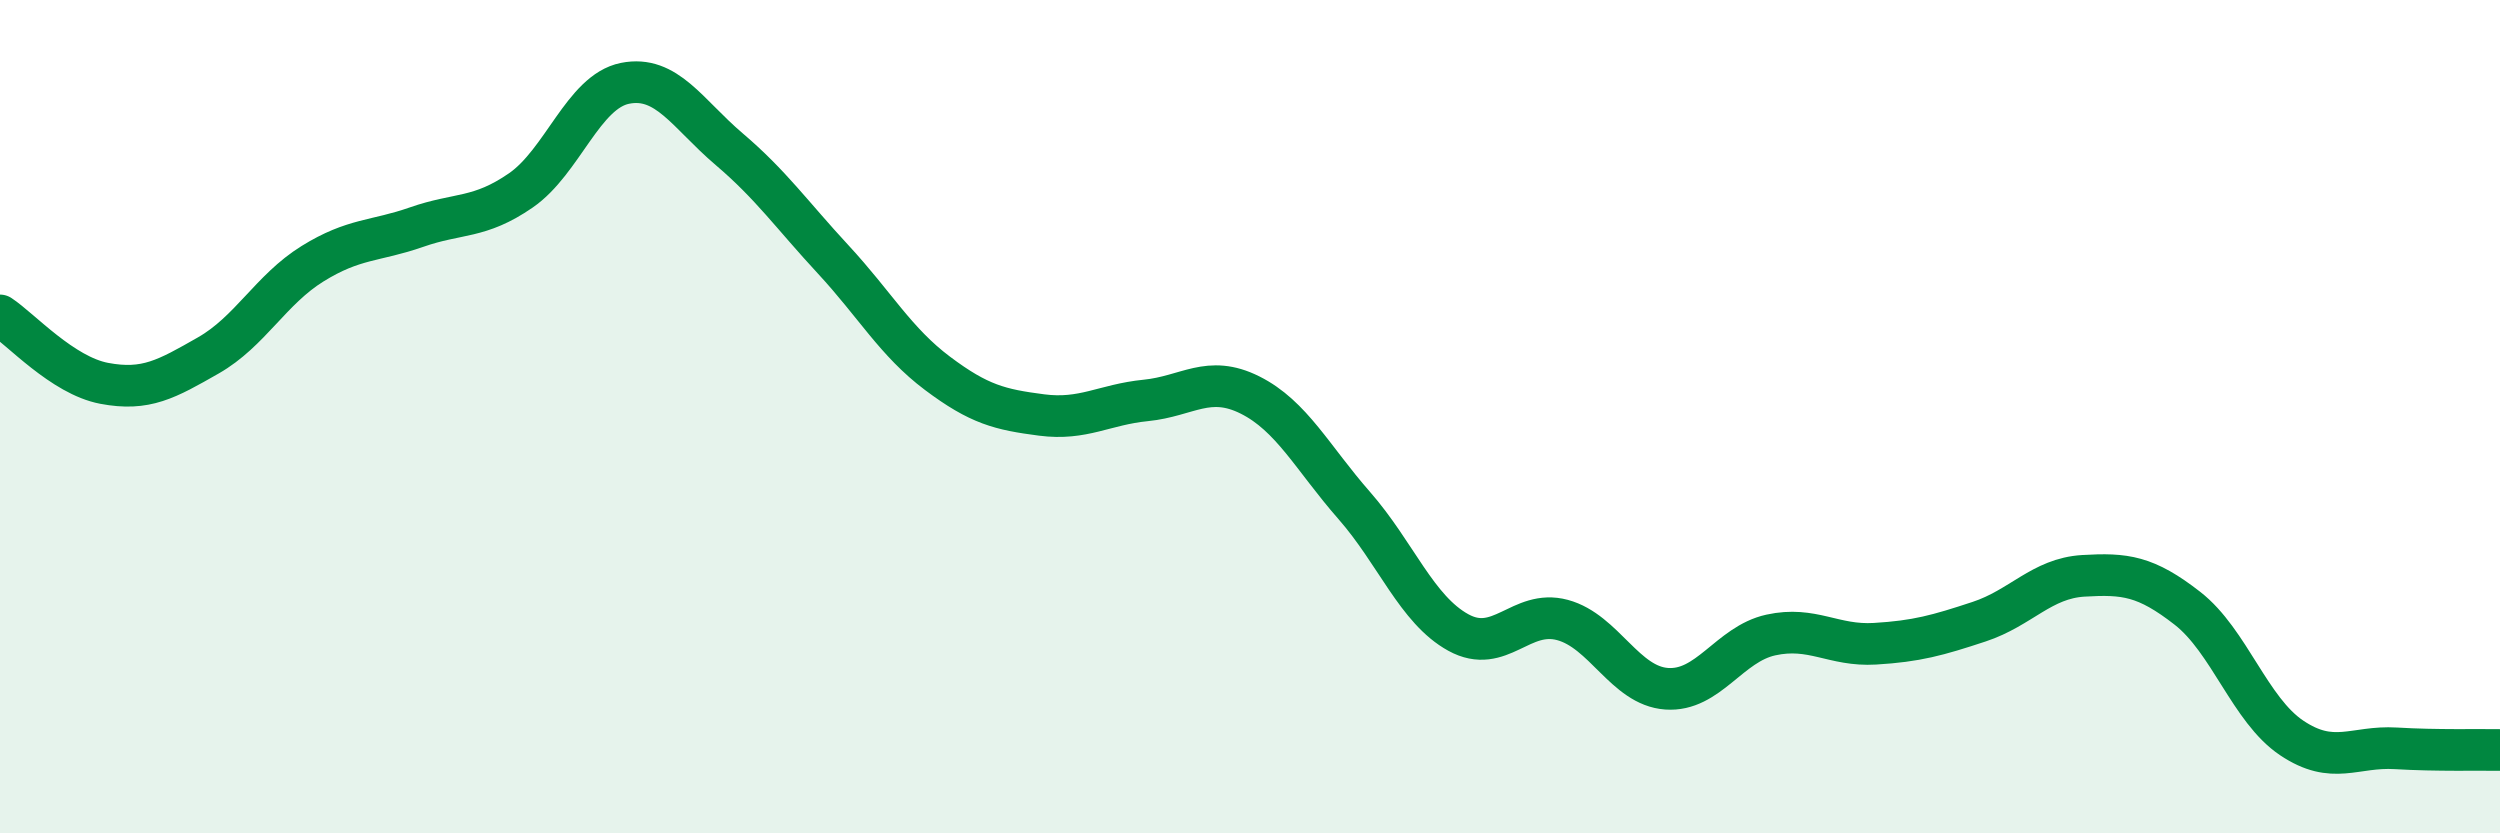
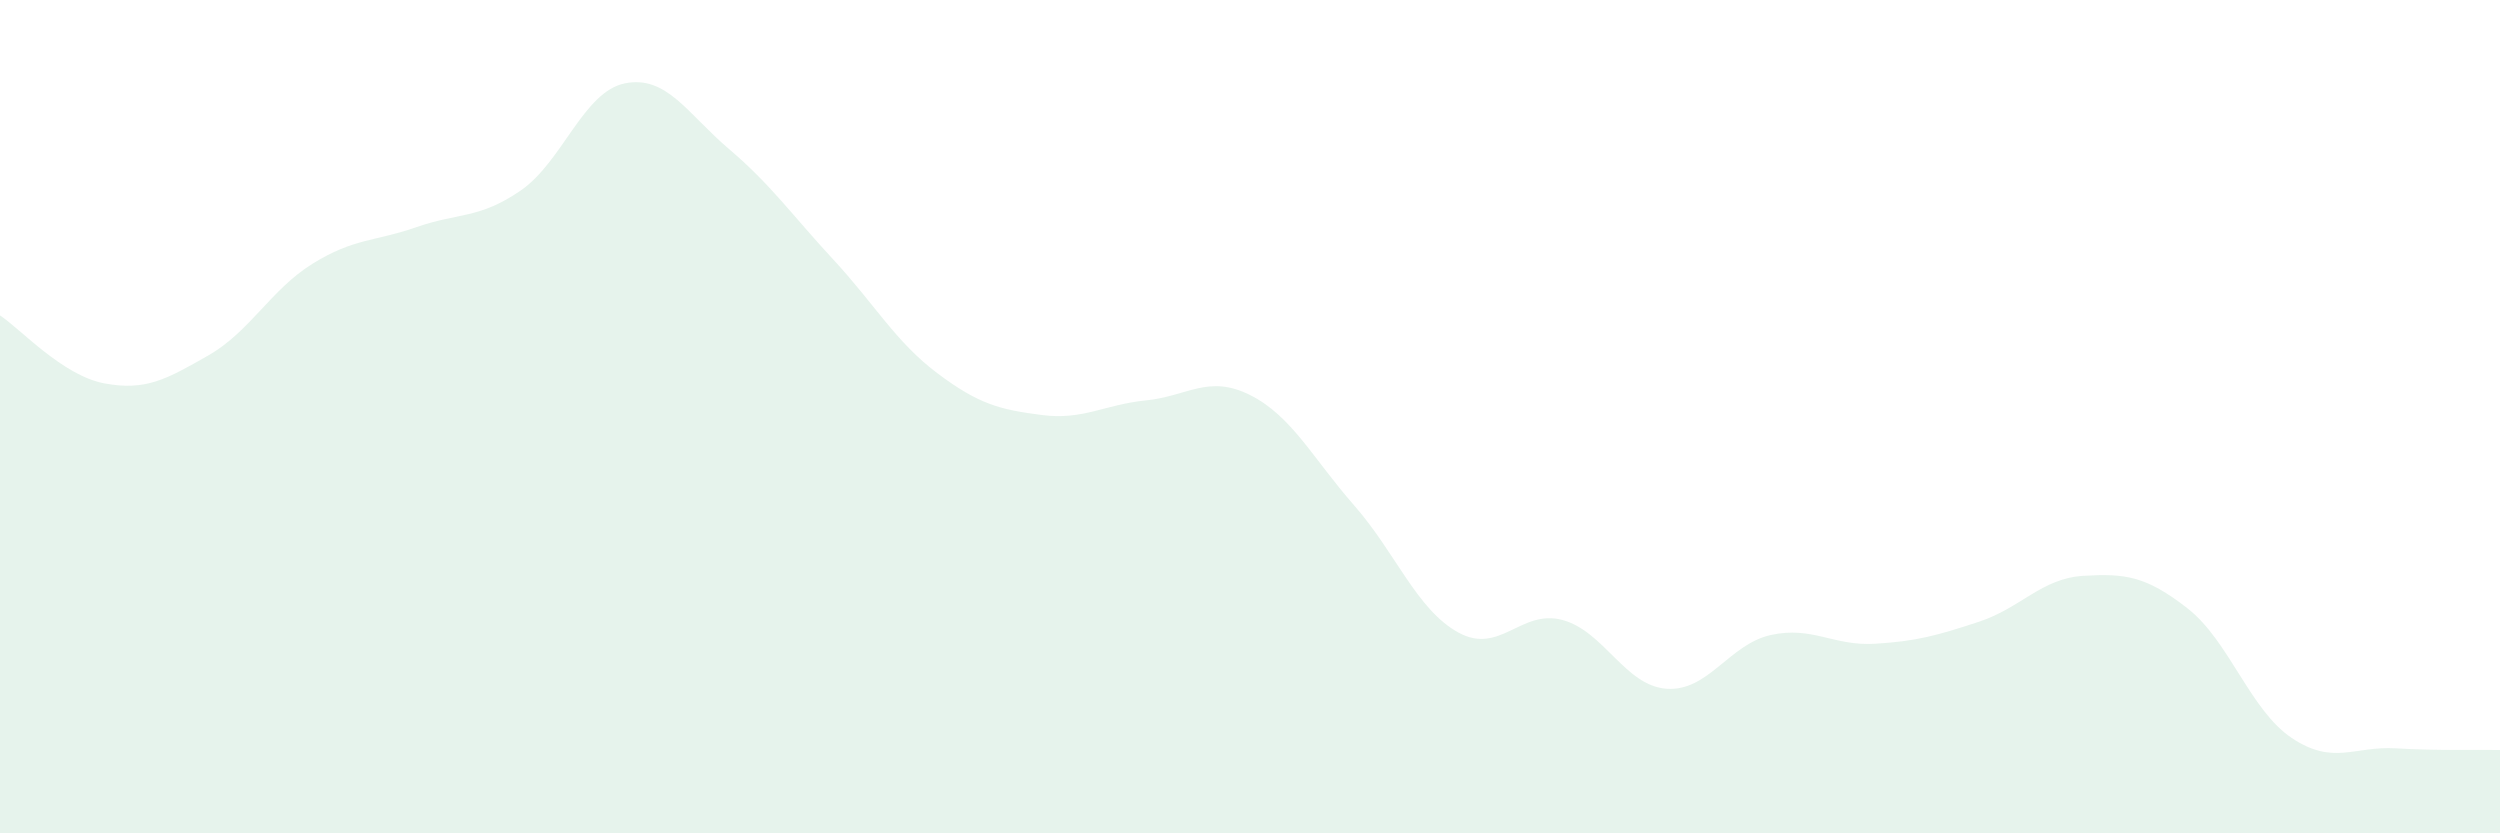
<svg xmlns="http://www.w3.org/2000/svg" width="60" height="20" viewBox="0 0 60 20">
  <path d="M 0,7.57 C 0.5,7.9 1.5,9.01 2.5,9.2 C 3.5,9.39 4,9.1 5,8.53 C 6,7.96 6.5,6.95 7.5,6.33 C 8.5,5.71 9,5.8 10,5.45 C 11,5.1 11.5,5.26 12.5,4.57 C 13.5,3.88 14,2.2 15,2 C 16,1.8 16.5,2.73 17.5,3.58 C 18.5,4.43 19,5.15 20,6.23 C 21,7.31 21.5,8.21 22.5,8.96 C 23.5,9.71 24,9.83 25,9.96 C 26,10.09 26.5,9.71 27.5,9.61 C 28.5,9.51 29,8.98 30,9.48 C 31,9.98 31.5,10.99 32.5,12.13 C 33.5,13.27 34,14.63 35,15.18 C 36,15.73 36.5,14.61 37.5,14.88 C 38.5,15.15 39,16.46 40,16.53 C 41,16.6 41.5,15.46 42.5,15.24 C 43.5,15.02 44,15.51 45,15.45 C 46,15.39 46.5,15.25 47.5,14.92 C 48.5,14.59 49,13.88 50,13.82 C 51,13.76 51.5,13.82 52.5,14.6 C 53.5,15.38 54,17.04 55,17.71 C 56,18.38 56.5,17.9 57.5,17.96 C 58.5,18.02 59.5,17.99 60,18L60 20L0 20Z" fill="#008740" opacity="0.1" stroke-linecap="round" stroke-linejoin="round" />
-   <path d="M 0,7.57 C 0.5,7.9 1.5,9.01 2.5,9.2 C 3.5,9.39 4,9.1 5,8.53 C 6,7.96 6.5,6.95 7.5,6.33 C 8.5,5.71 9,5.8 10,5.45 C 11,5.1 11.5,5.26 12.5,4.57 C 13.5,3.88 14,2.2 15,2 C 16,1.8 16.5,2.73 17.5,3.58 C 18.5,4.43 19,5.15 20,6.23 C 21,7.31 21.5,8.21 22.5,8.96 C 23.5,9.71 24,9.83 25,9.96 C 26,10.09 26.5,9.71 27.5,9.61 C 28.5,9.51 29,8.98 30,9.48 C 31,9.98 31.5,10.99 32.5,12.13 C 33.5,13.27 34,14.63 35,15.18 C 36,15.73 36.5,14.61 37.5,14.88 C 38.5,15.15 39,16.46 40,16.53 C 41,16.6 41.5,15.46 42.5,15.24 C 43.5,15.02 44,15.51 45,15.45 C 46,15.39 46.5,15.25 47.5,14.92 C 48.5,14.59 49,13.88 50,13.82 C 51,13.76 51.5,13.82 52.5,14.6 C 53.5,15.38 54,17.04 55,17.71 C 56,18.38 56.5,17.9 57.5,17.96 C 58.5,18.02 59.5,17.99 60,18" stroke="#008740" stroke-width="1" fill="none" stroke-linecap="round" stroke-linejoin="round" />
</svg>